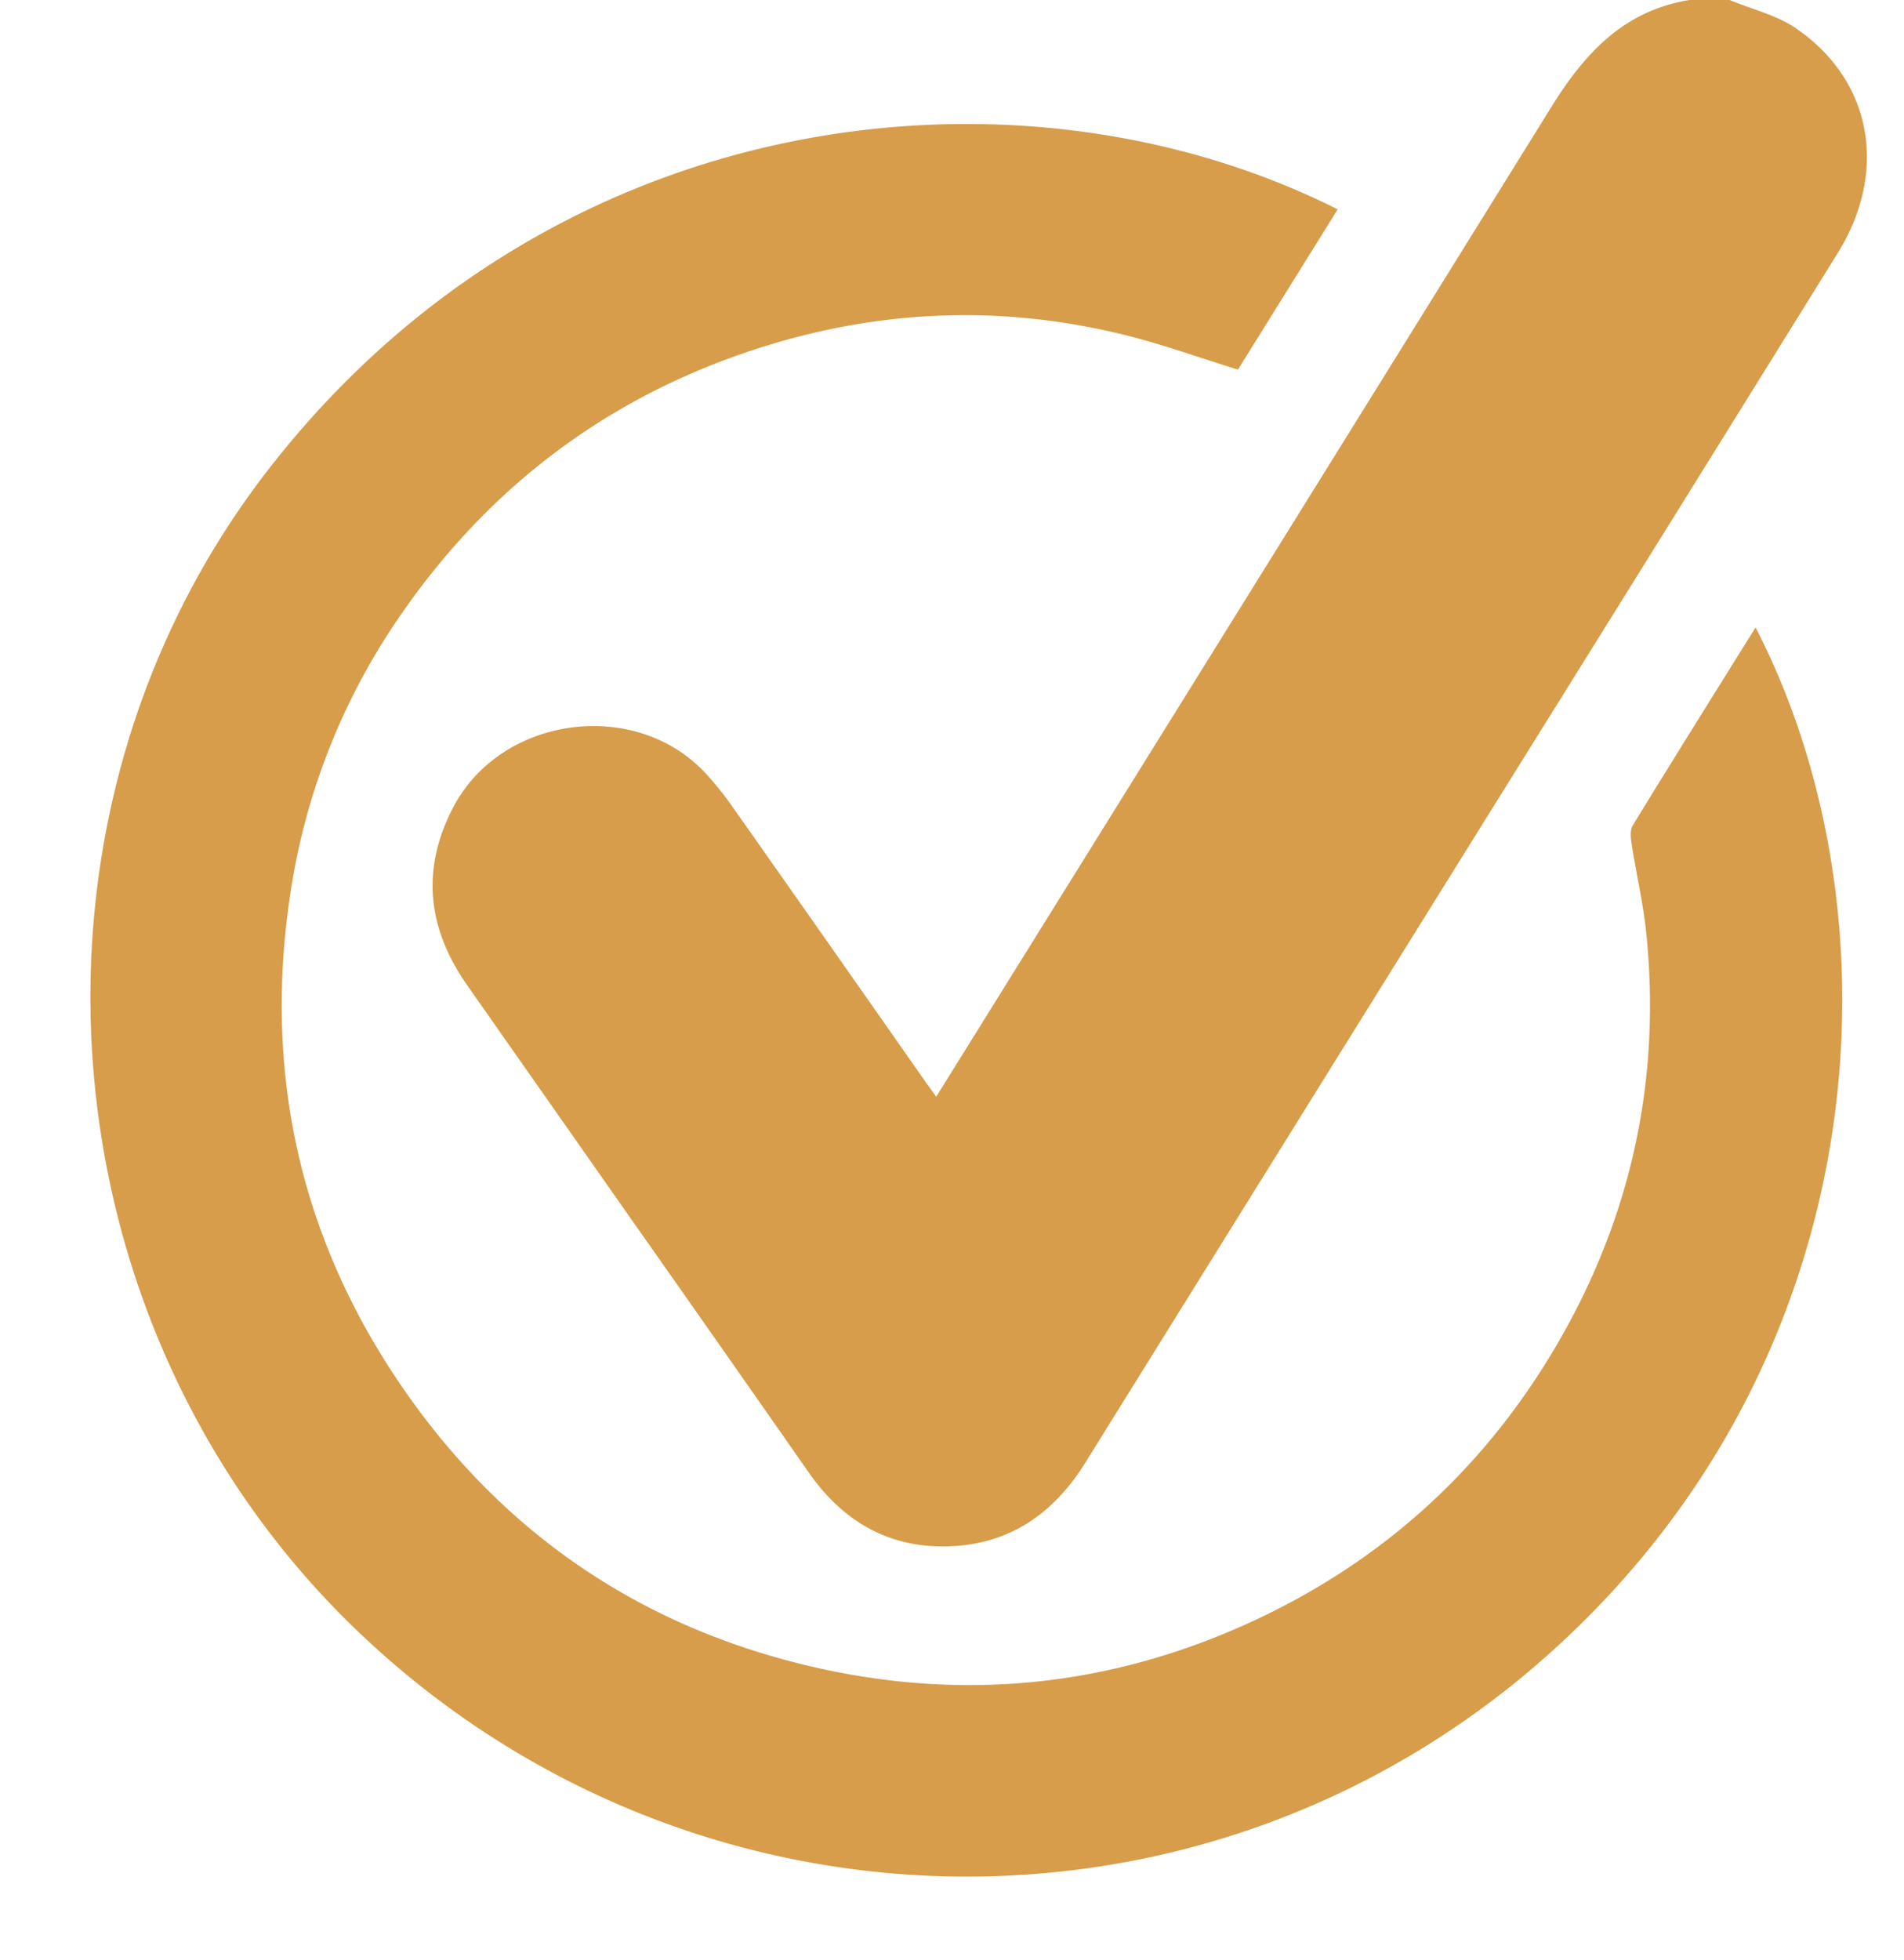
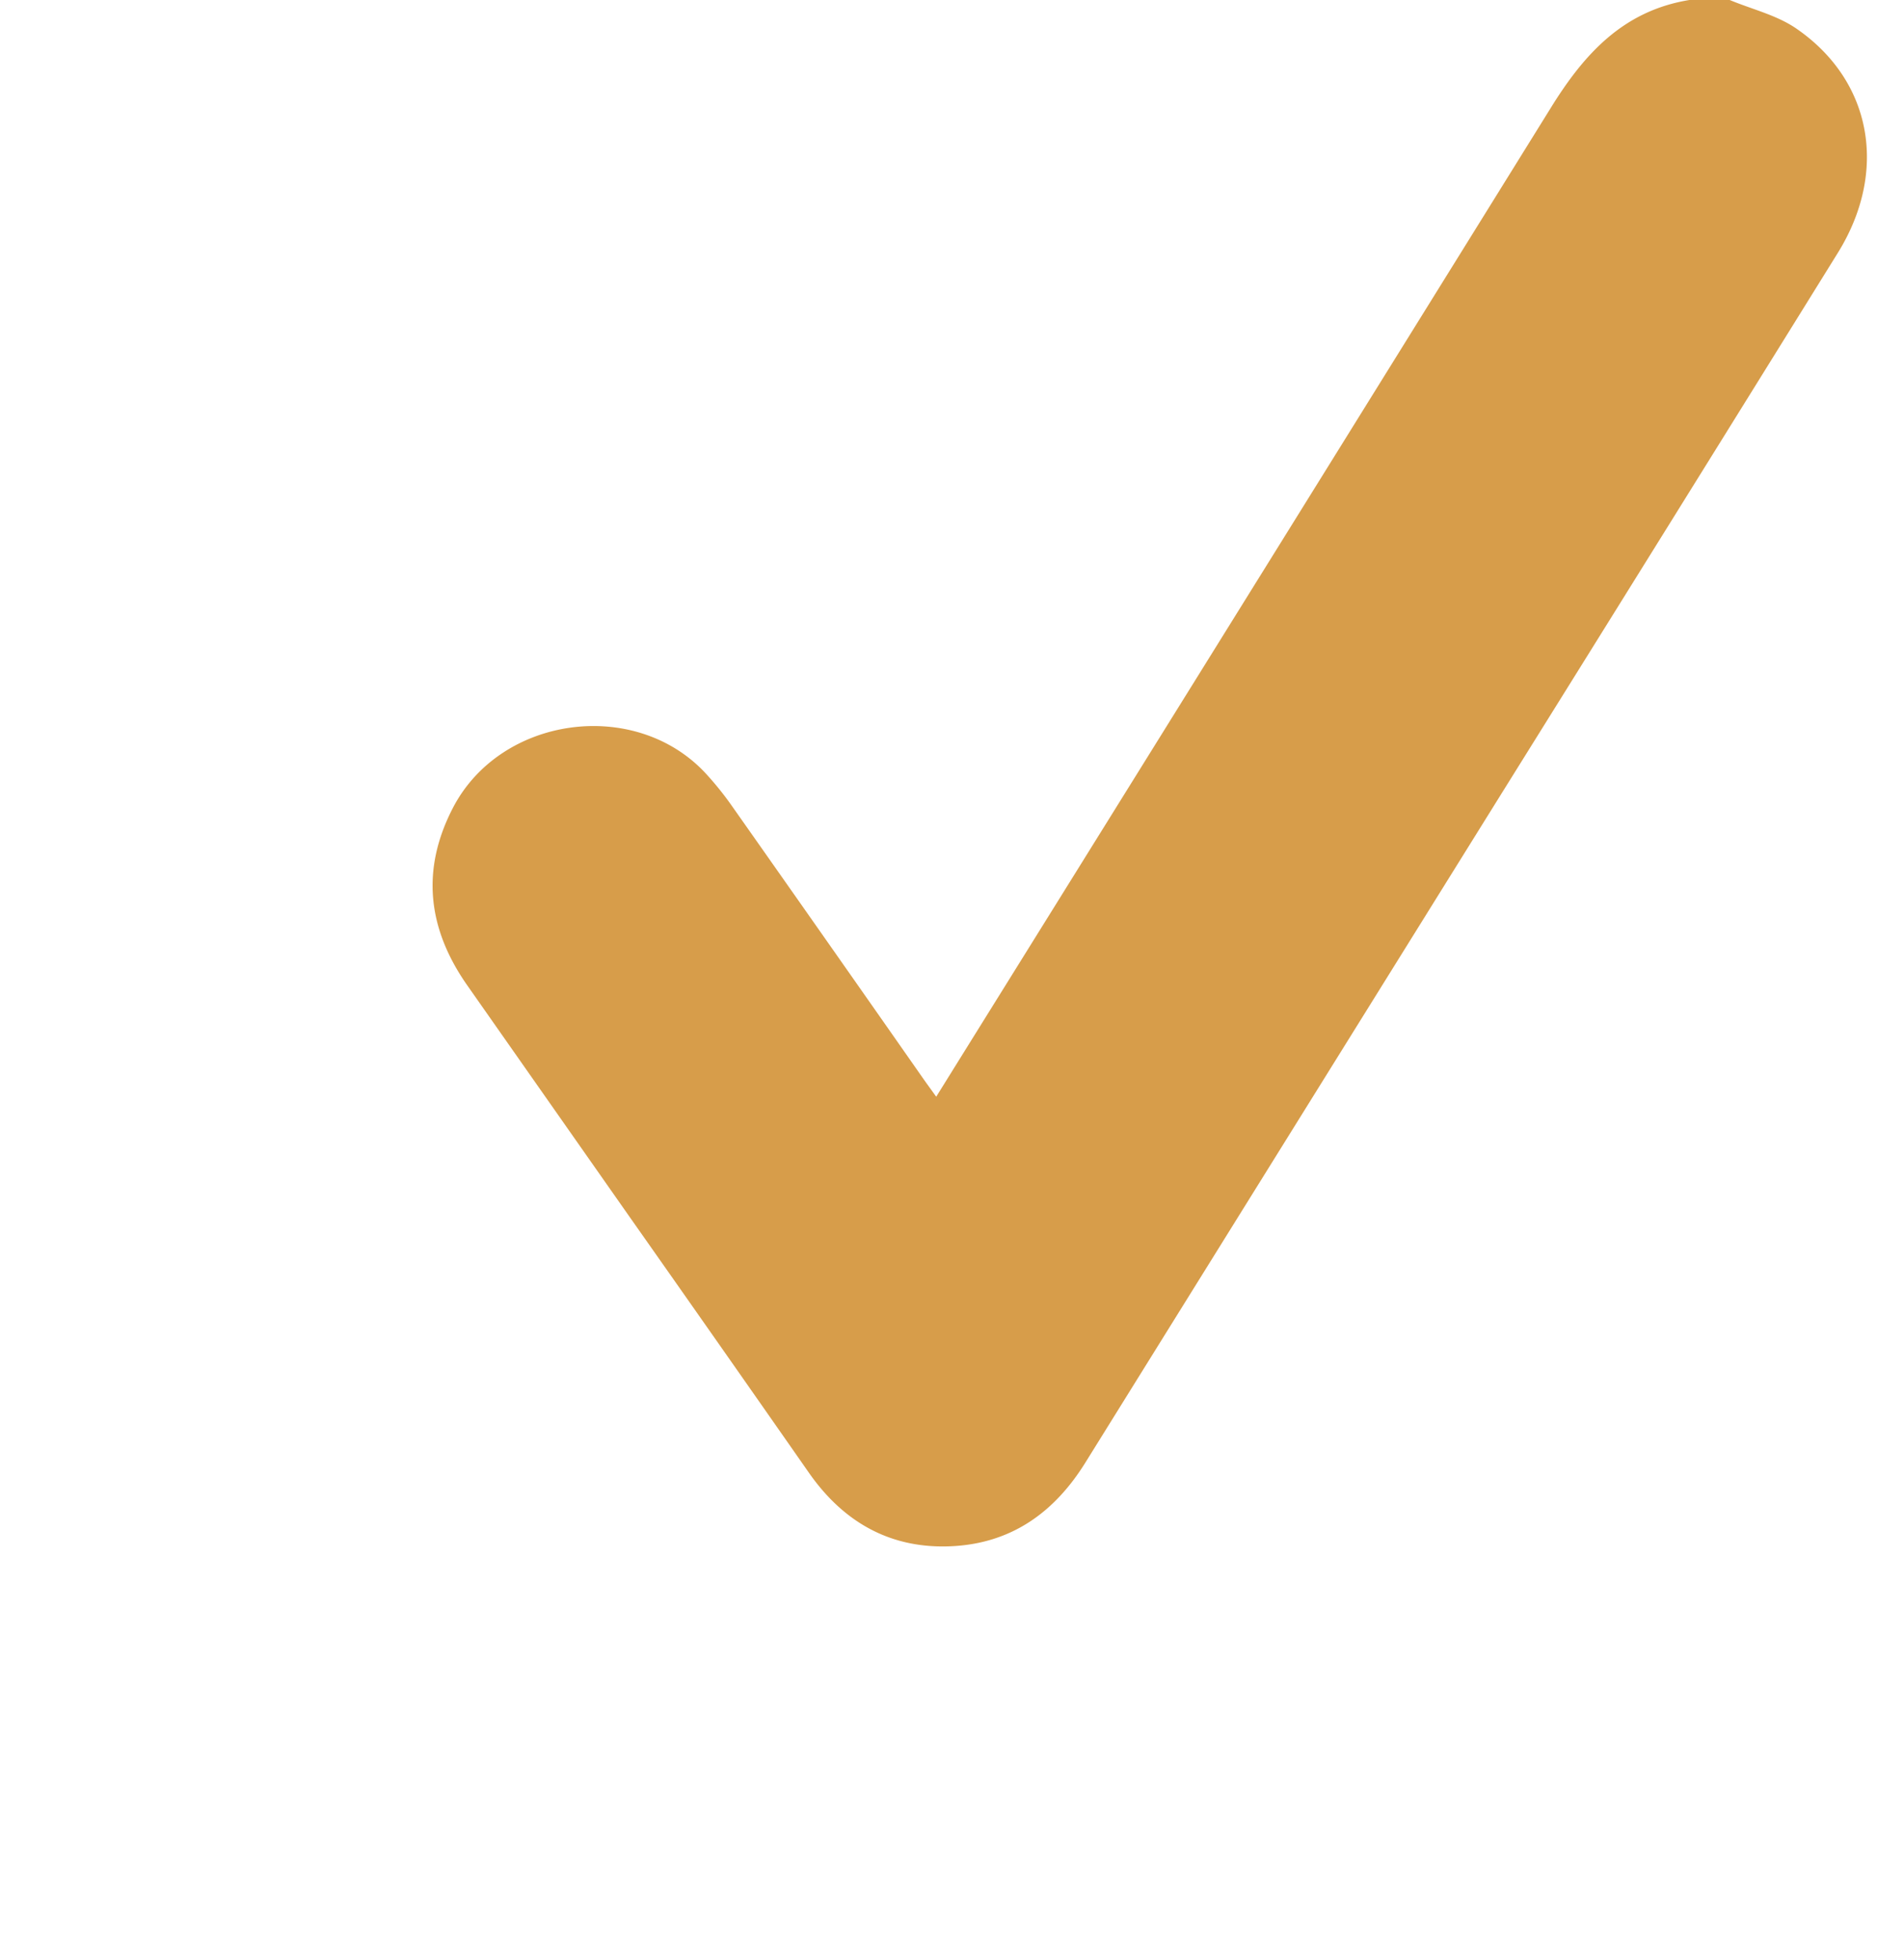
<svg xmlns="http://www.w3.org/2000/svg" data-name="Camada 1" fill="#d79d4a" height="656.6" preserveAspectRatio="xMidYMid meet" version="1" viewBox="-30.3 -0.0 638.0 656.6" width="638" zoomAndPan="magnify">
  <g id="change1_1">
    <path d="M549.298,106.6c7.484,3.118,15.772,5.065,22.309,9.559,25.435,17.486,30.845,47.876,13.921,75.152q-56.11,90.427-112.433,180.722Q403.246,484.254,333.445,596.505c-10.318,16.643-24.563,26.908-44.176,28.064-20.639,1.216-36.711-7.668-48.519-24.581q-30.031-43.014-60.223-85.916-27.127-38.681-54.256-77.361c-13.224-18.866-15.61-38.61-4.816-59.441,16.003-30.885,61.141-37.061,84.767-11.512a106.51,106.51,0,0,1,8.829,10.989q31.969,45.402,63.795,90.905c1.398,1.993,2.838,3.958,4.566,6.364,6.648-10.687,13.009-20.916,19.374-31.143Q396.126,292.893,489.3,142.811c11.252-18.222,24.378-32.615,46.488-36.211Z" transform="translate(0 -106.6)" />
  </g>
  <g id="change1_2">
-     <path d="M417.932,176.739c-11.218,18.02-22.411,36-33.42,53.684-12.805-3.966-24.915-8.341-37.341-11.454-42.992-10.769-85.618-8.593-127.468,5.666-48.009,16.356-86.451,45.768-115.324,87.389a220.608,220.608,0,0,0-37.164,92.498c-9.47,60.302,2.599,116.139,37.02,166.417,33.744,49.289,80.306,81,138.666,94.27,49.803,11.325,98.366,6.402,144.963-14.753,45.993-20.881,81.407-53.647,105.976-97.678,23.161-41.508,32.337-86.222,27.495-133.588-1.015-9.93-3.327-19.724-4.862-29.608-.328-2.113-.664-4.826.33-6.451,13.54-22.127,27.315-44.111,41.159-66.336,49.699,96.279,41.215,245.37-69.517,344.148C373.807,763.204,200.829,759.347,89.734,653.247-16.953,551.357-30.344,380.079,59.432,264.14,155.239,140.415,311.923,123.39,417.932,176.739Z" transform="translate(0 -106.6)" />
-   </g>
+     </g>
</svg>